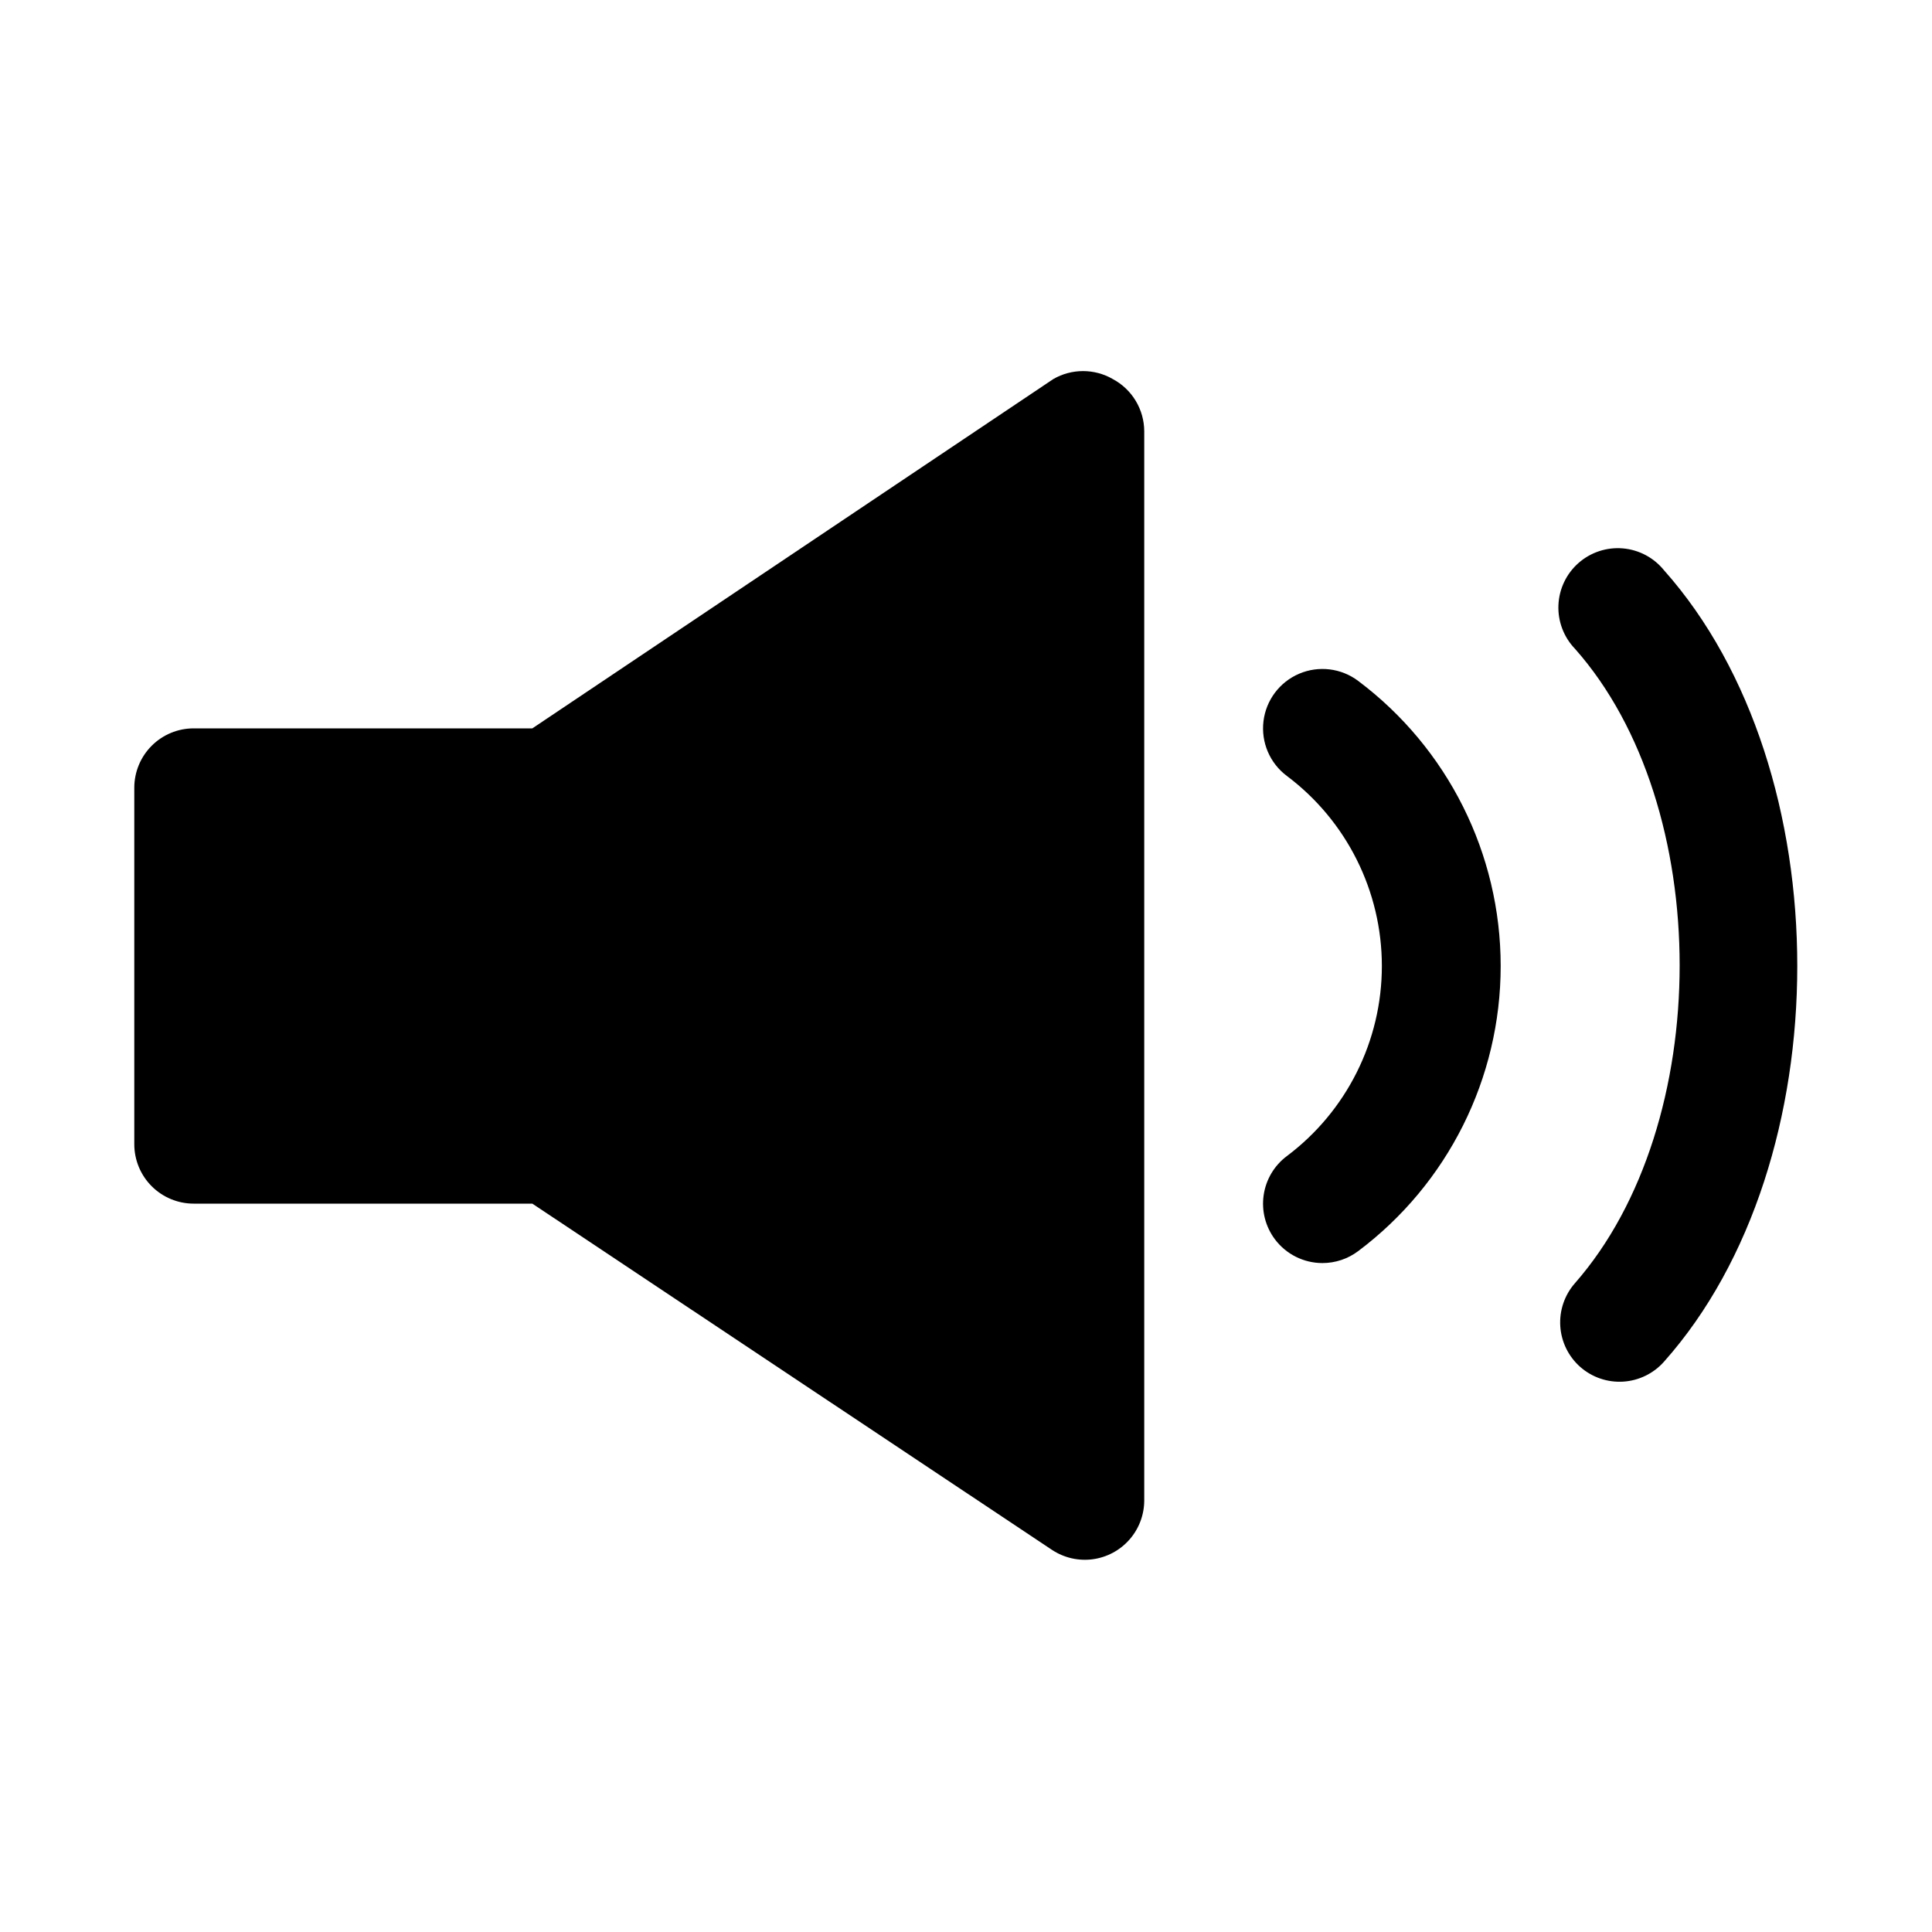
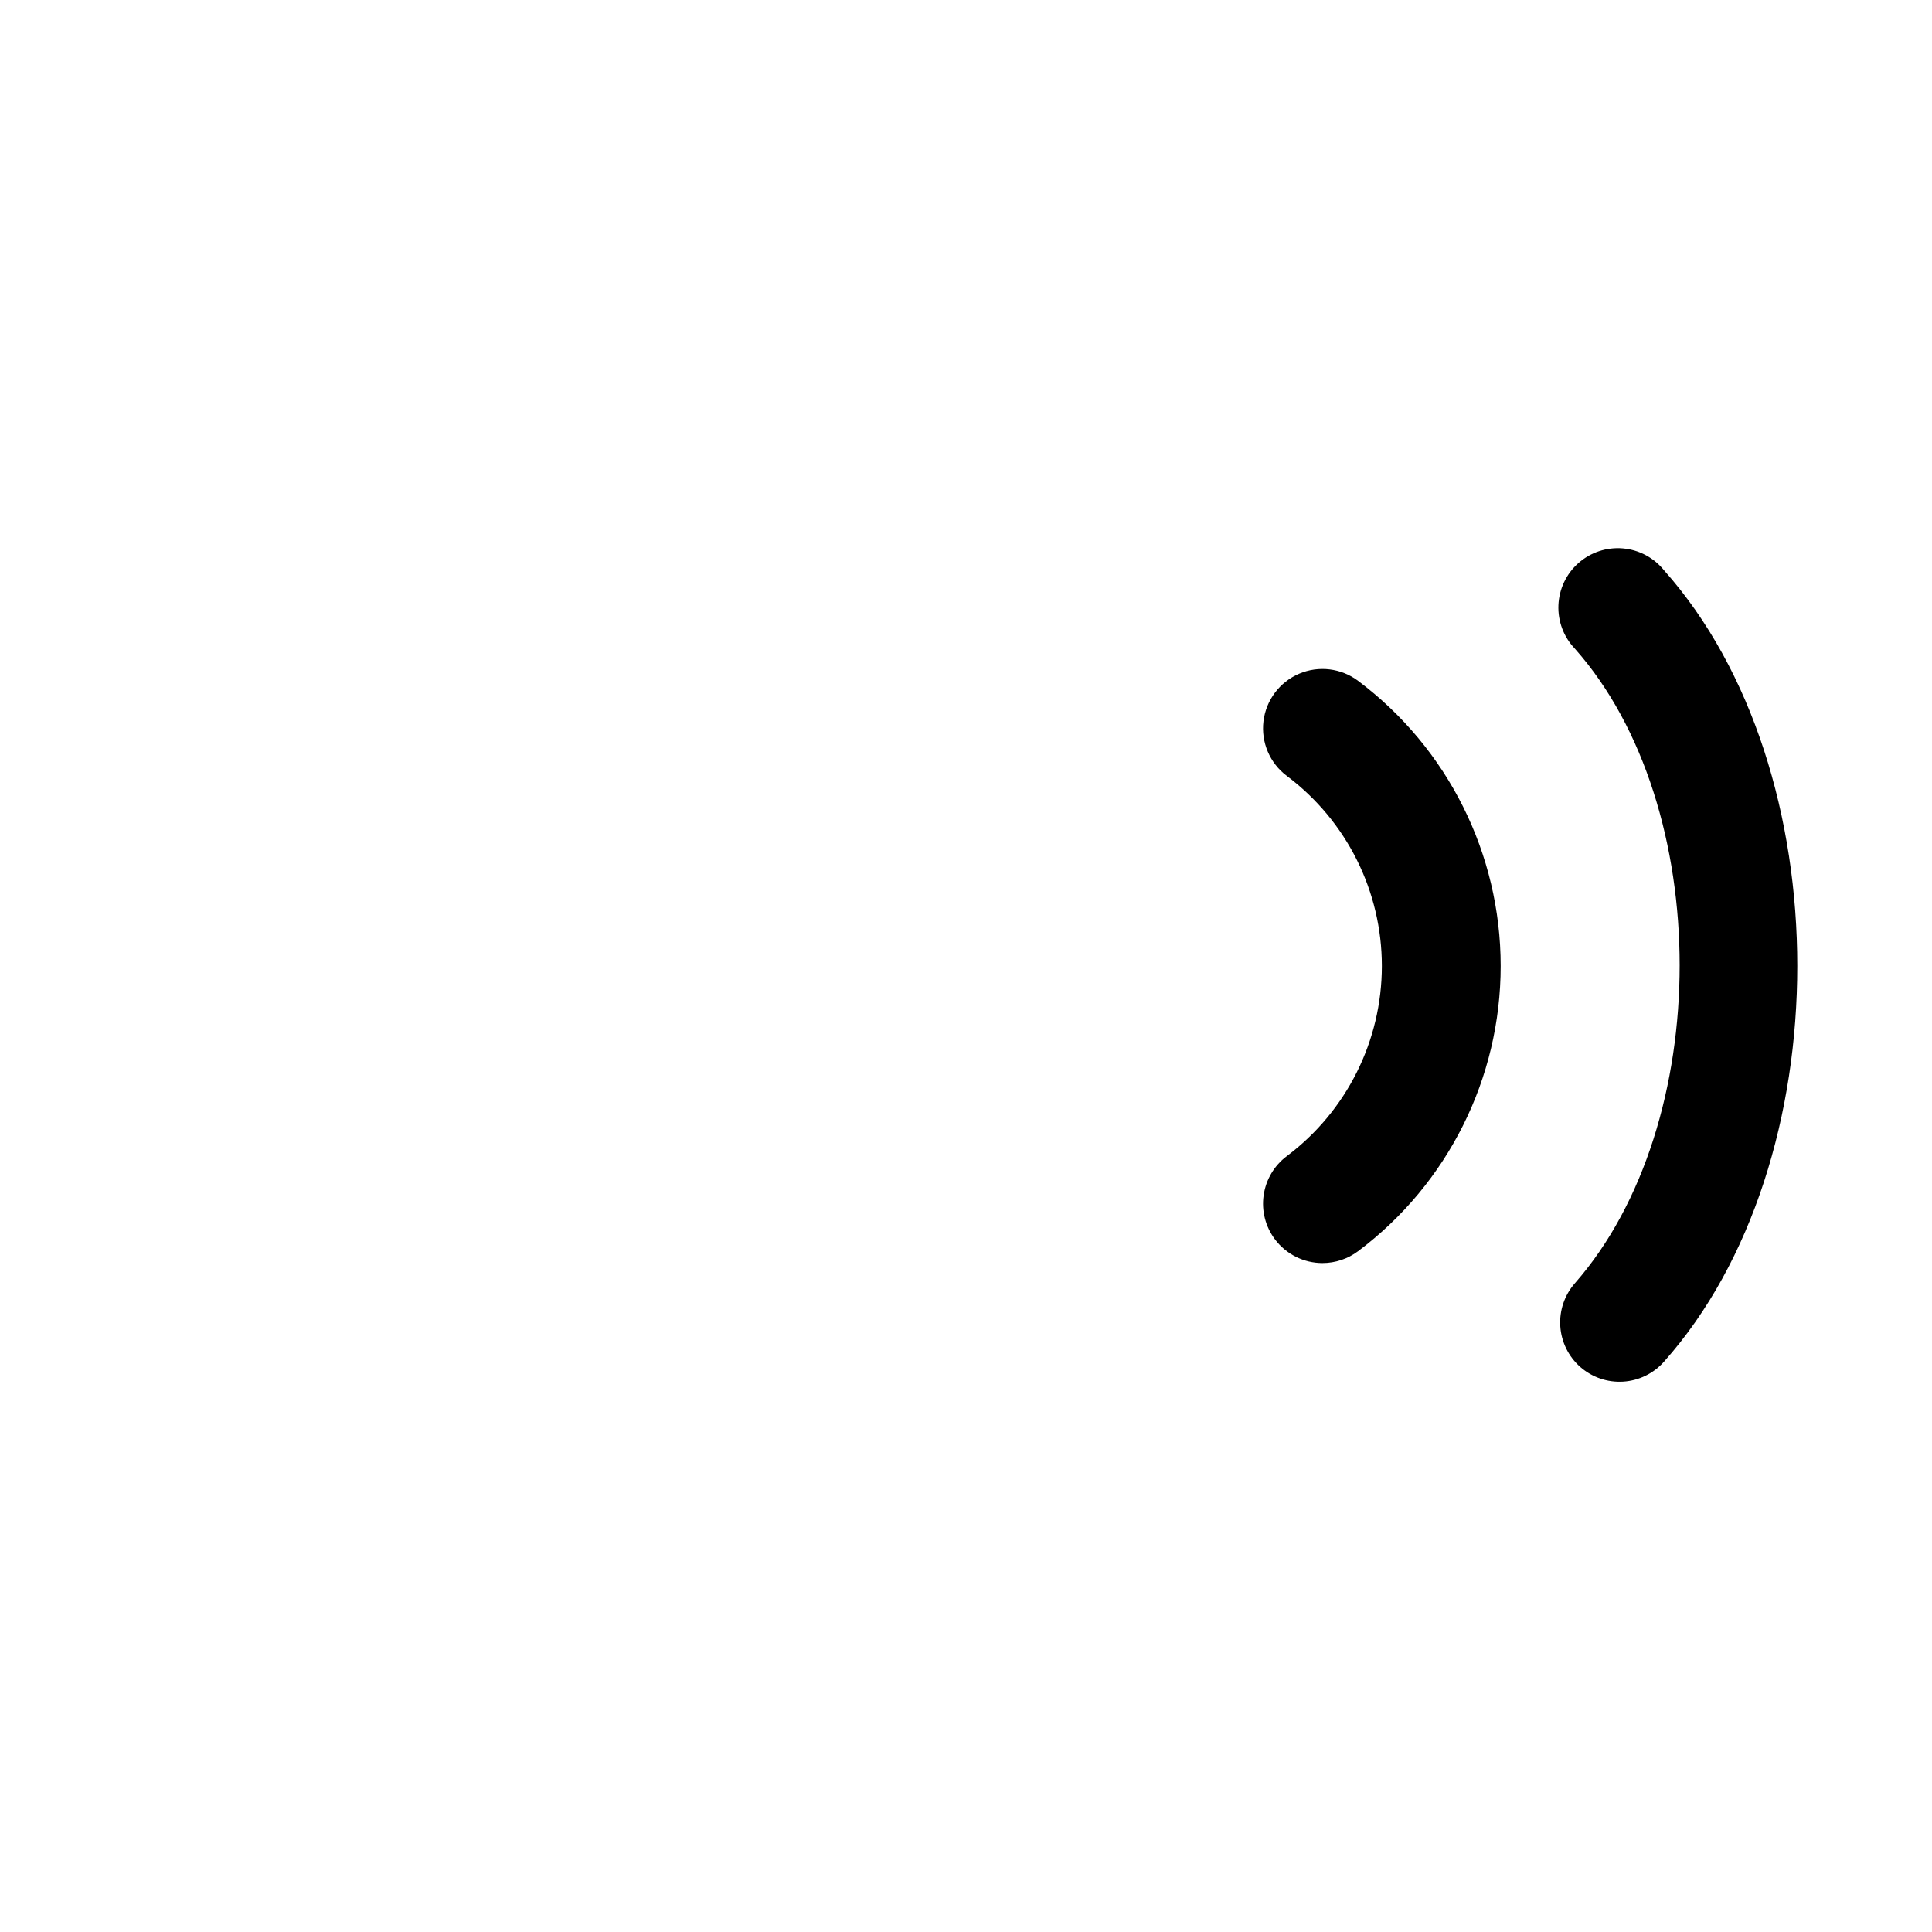
<svg xmlns="http://www.w3.org/2000/svg" fill="#000000" width="800px" height="800px" version="1.1" viewBox="144 144 512 512">
  <g>
-     <path d="m438.89 244.45c-2.394-1.383-5.109-2.109-7.871-2.109-2.766 0-5.481 0.727-7.875 2.109l-138.07 92.574h-89.742c-4.176 0-8.18 1.656-11.133 4.609-2.949 2.953-4.609 6.957-4.609 11.133v94.465c0 4.176 1.66 8.18 4.609 11.133 2.953 2.953 6.957 4.613 11.133 4.613h89.742l137.76 91.789v-0.004c3.172 2.09 6.992 2.961 10.758 2.457 3.762-0.508 7.219-2.356 9.727-5.211 2.508-2.852 3.898-6.516 3.918-10.312v-283.39c-0.008-2.848-0.789-5.641-2.258-8.078-1.469-2.441-3.574-4.438-6.086-5.773z" />
    <path d="m503.91 324.43c-4.5-3.375-10.461-4.09-15.633-1.883-5.172 2.211-8.773 7.012-9.445 12.598-0.672 5.582 1.684 11.102 6.184 14.477 15.859 11.895 25.191 30.559 25.191 50.383 0 19.82-9.332 38.484-25.191 50.379-3.34 2.508-5.547 6.234-6.137 10.371-0.594 4.133 0.484 8.332 2.988 11.672 2.973 3.965 7.641 6.297 12.594 6.297 3.41 0 6.723-1.105 9.449-3.148 23.785-17.84 37.785-45.84 37.785-75.57 0-29.734-14-57.734-37.785-75.574z" />
    <path d="m584.99 295.14c-2.695-3.348-6.637-5.445-10.918-5.812-4.277-0.367-8.52 1.031-11.746 3.867-3.223 2.836-5.148 6.867-5.328 11.16-0.18 4.289 1.398 8.469 4.375 11.566 37 41.723 37 125.95 0 168.14-2.754 3.137-4.148 7.231-3.883 11.395 0.266 4.16 2.172 8.047 5.301 10.805 3.133 2.754 7.231 4.148 11.391 3.883 4.164-0.266 8.051-2.172 10.809-5.297 47.074-52.902 47.074-156.81 0-209.71z" />
  </g>
</svg>